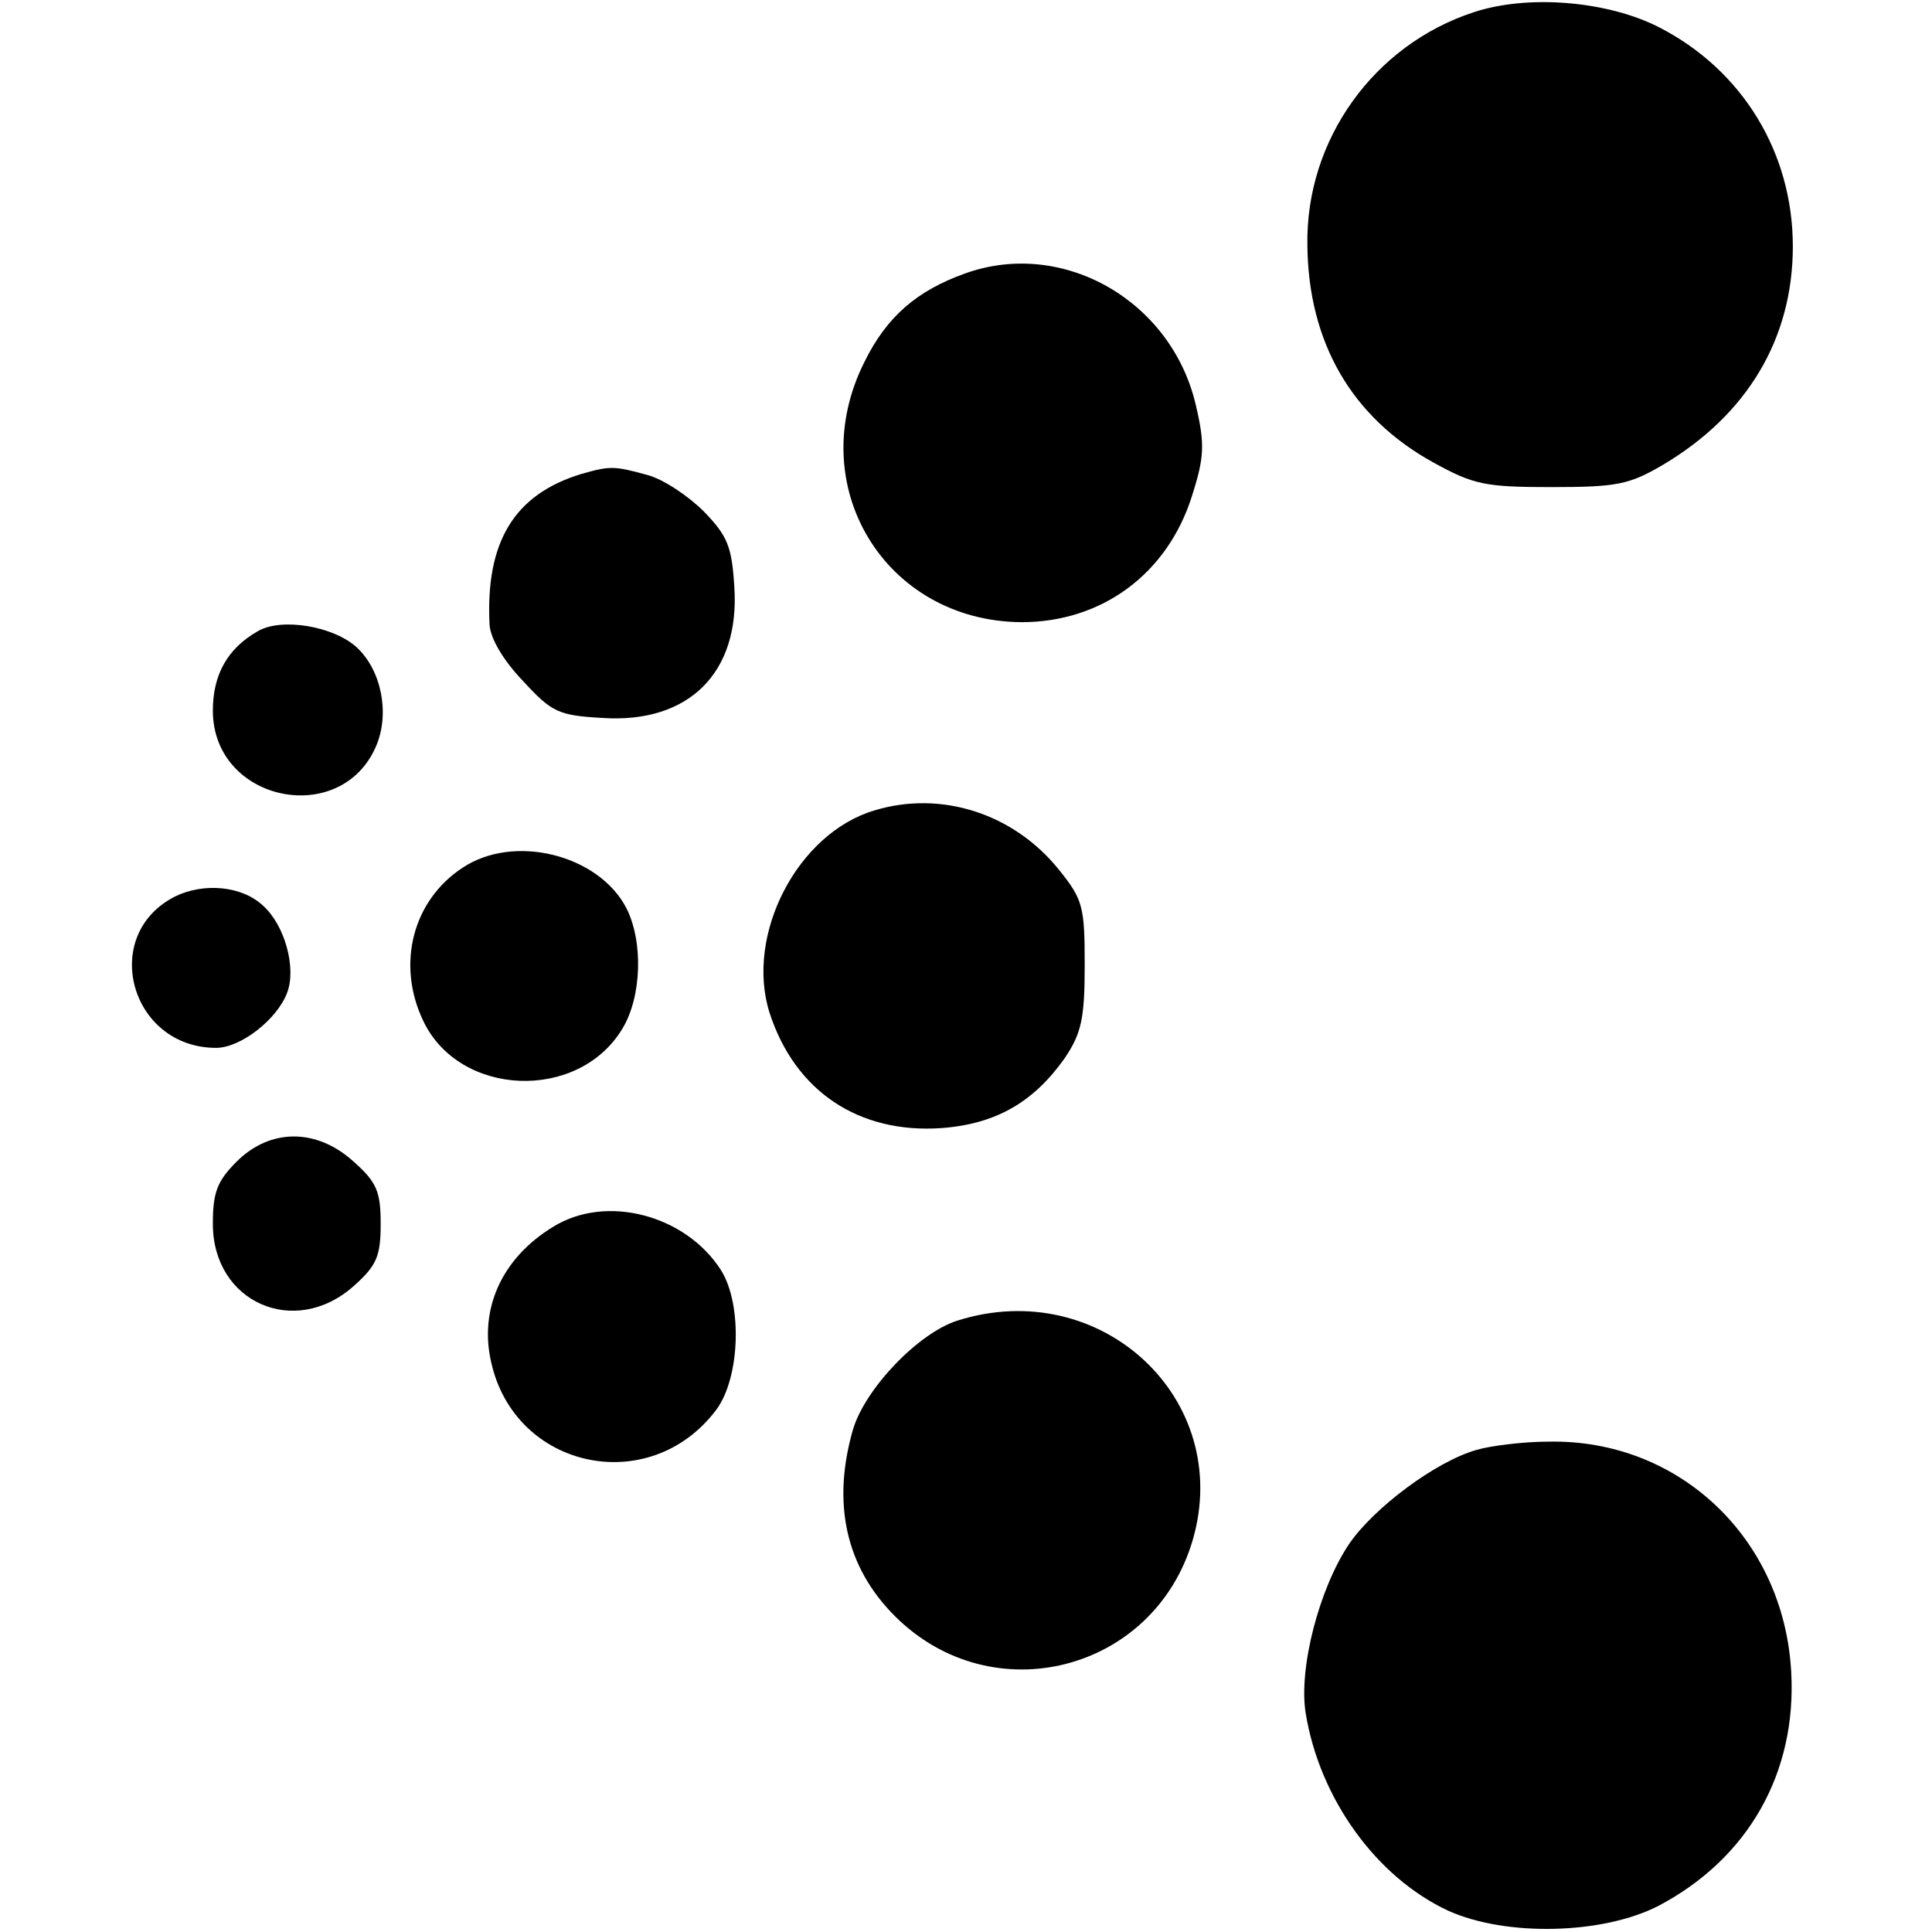
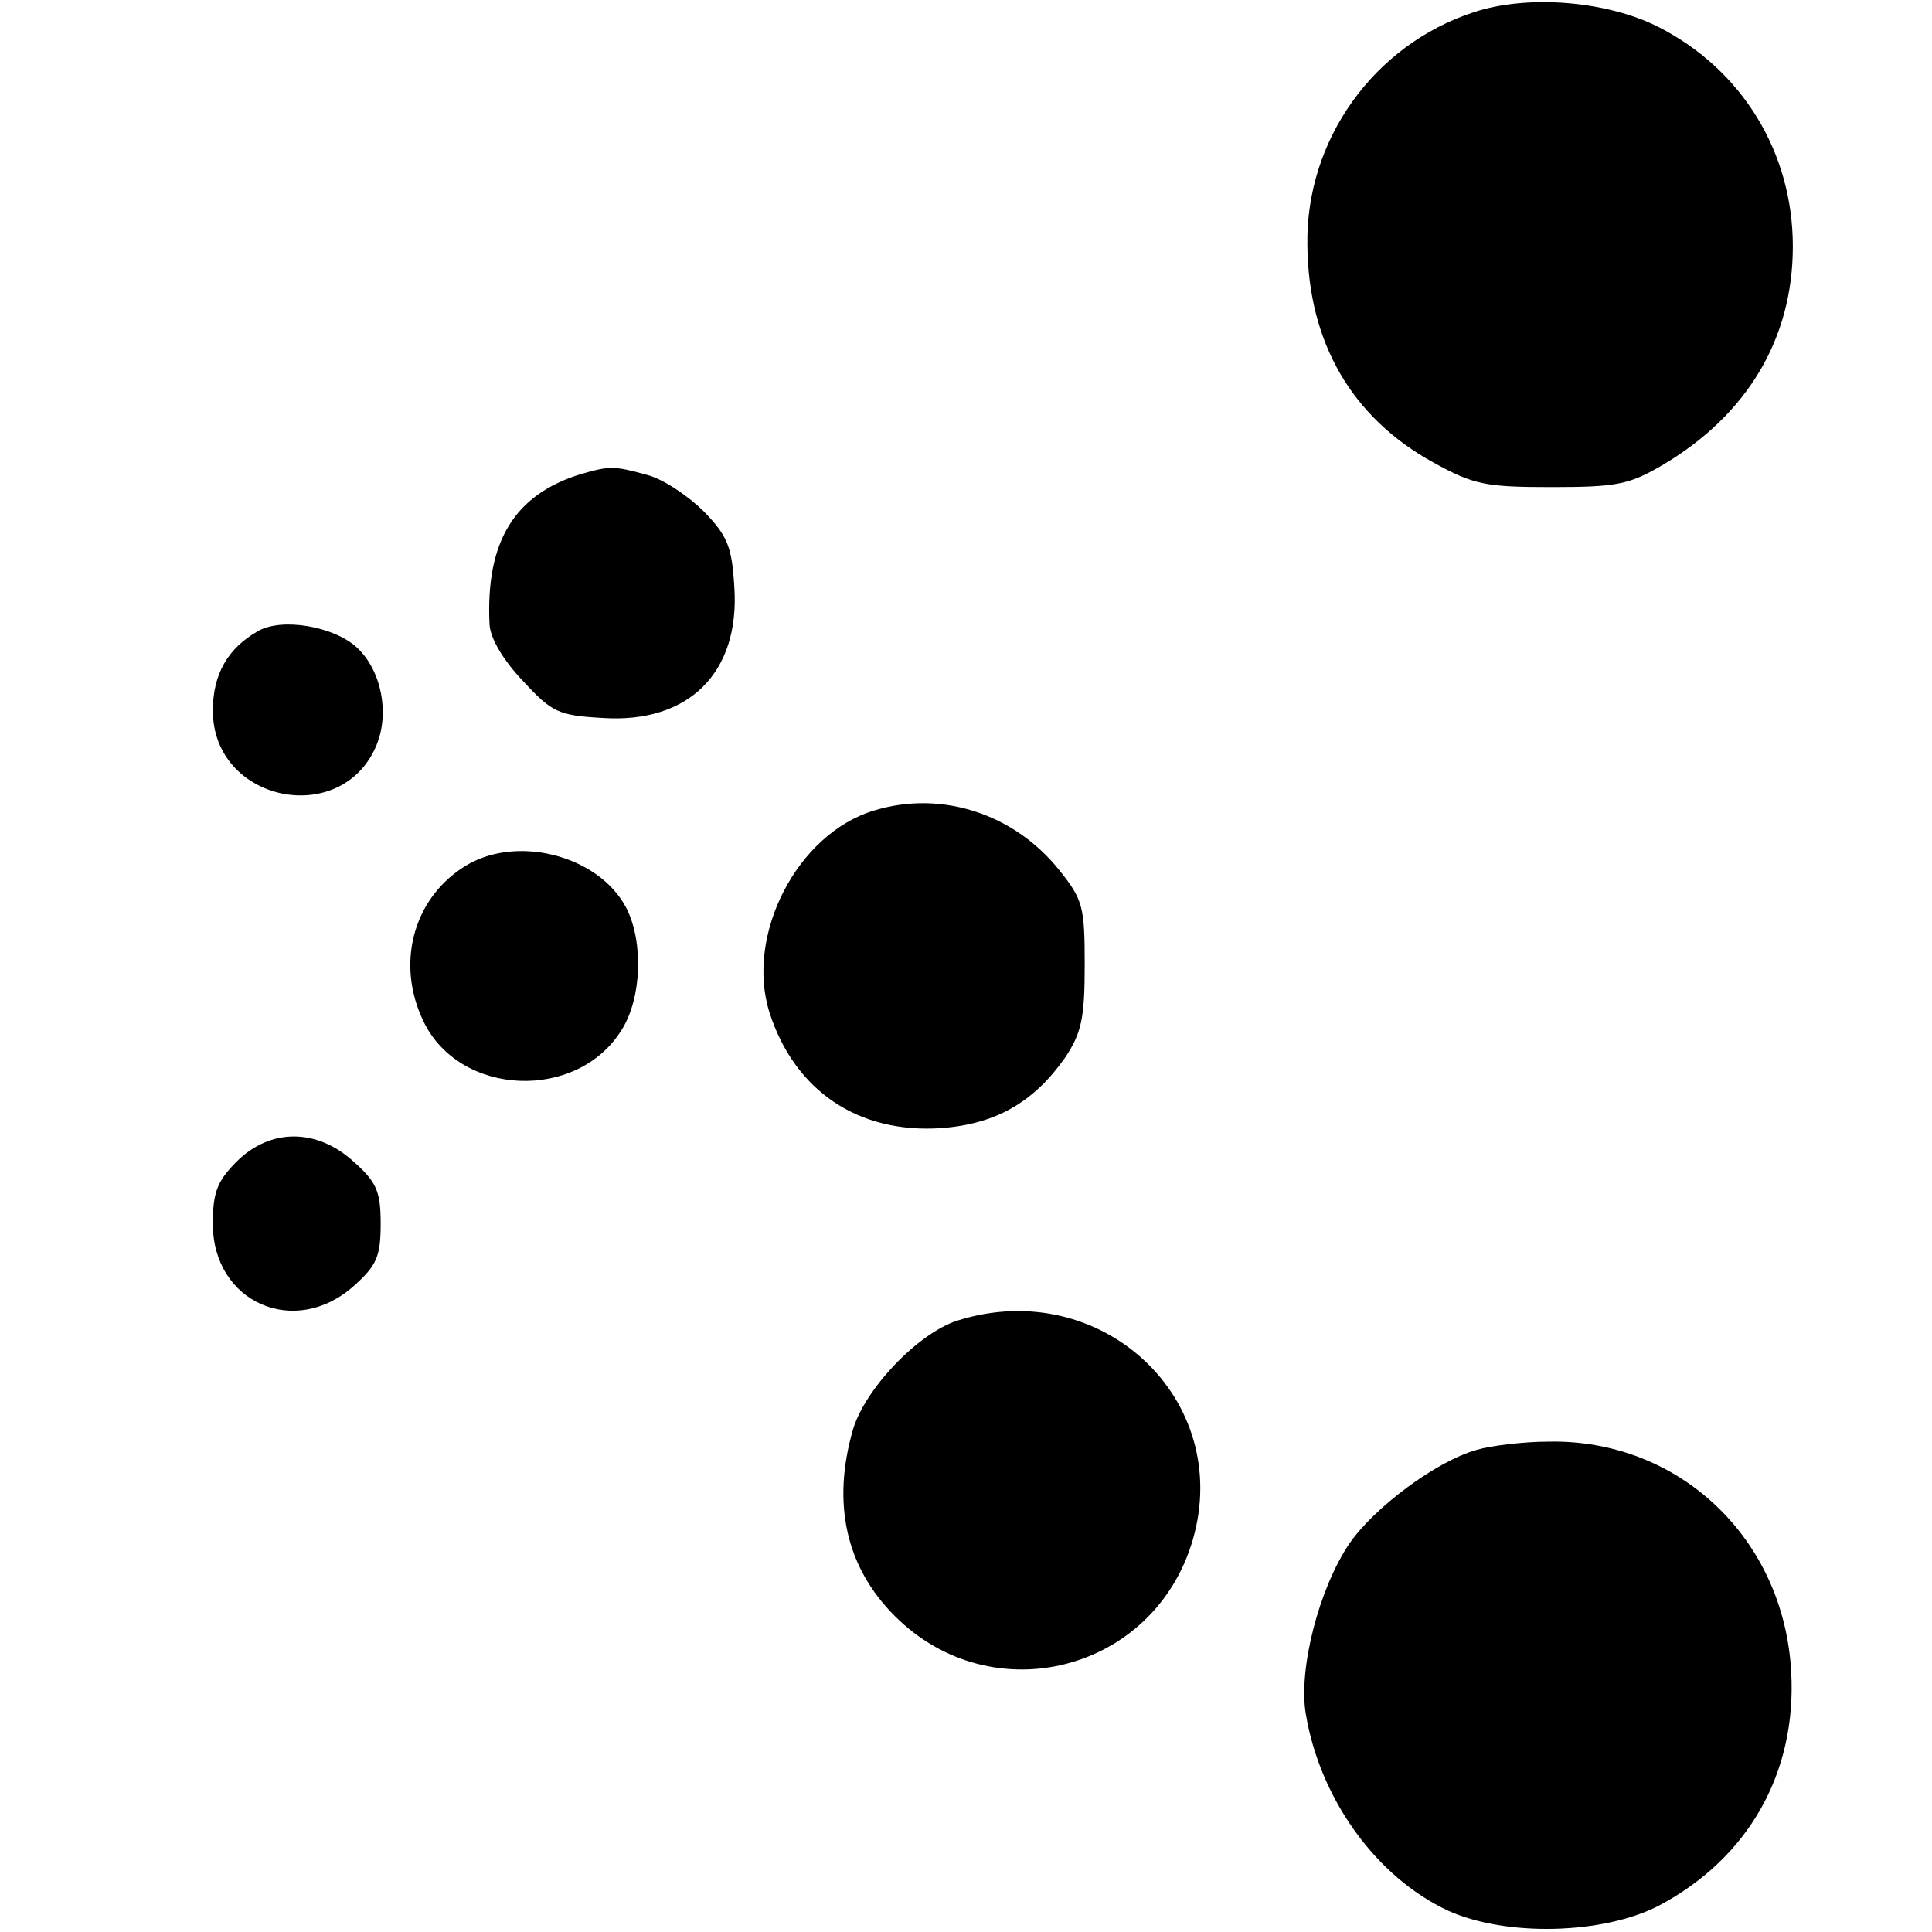
<svg xmlns="http://www.w3.org/2000/svg" version="1.0" width="236pt" height="236pt" viewBox="0 0 236 236" preserveAspectRatio="xMidYMid meet">
  <g transform="translate(0,236) scale(0.1,-0.1)" fill="#000000" stroke="none">
    <path d="M1800 2345 c-122 -40 -205 -156 -203 -284 1 -119 54 -211 154 -266 49 -27 63 -30 144 -30 80 0 95 3 136 27 103 61 159 154 159 267 0 115 -62 216 -164 268 -63 32 -160 40 -226 18z" />
-     <path d="M1179 2026 c-59 -21 -96 -53 -123 -108 -76 -151 25 -317 192 -318 98 0 178 59 208 154 15 47 16 63 5 110 -29 128 -162 205 -282 162z" />
    <path d="M710 1781 c-82 -25 -117 -83 -112 -184 1 -17 17 -44 41 -69 35 -38 43 -42 97 -45 105 -7 168 55 161 160 -3 49 -8 62 -37 92 -19 19 -50 40 -70 45 -40 11 -45 11 -80 1z" />
    <path d="M315 1589 c-37 -21 -55 -53 -55 -97 0 -112 158 -144 200 -42 16 39 6 91 -24 119 -28 26 -92 37 -121 20z" />
    <path d="M1068 1370 c-94 -28 -158 -152 -128 -247 31 -96 109 -148 210 -141 67 5 113 32 151 86 20 30 24 48 24 113 0 71 -2 80 -31 116 -55 69 -144 98 -226 73z" />
    <path d="M565 1300 c-61 -40 -81 -118 -48 -187 44 -93 189 -99 243 -10 24 39 26 107 5 148 -34 65 -137 91 -200 49z" />
-     <path d="M214 1265 c-93 -47 -55 -185 50 -185 30 0 75 35 87 68 11 30 -3 82 -30 106 -26 24 -72 28 -107 11z" />
    <path d="M289 941 c-24 -24 -29 -38 -29 -76 0 -96 100 -140 172 -76 28 25 33 36 33 76 0 40 -5 51 -33 76 -45 41 -102 41 -143 0z" />
-     <path d="M675 861 c-62 -38 -90 -100 -75 -165 29 -131 194 -166 275 -58 29 39 32 128 6 170 -43 68 -141 94 -206 53z" />
    <path d="M1170 747 c-48 -15 -113 -83 -128 -133 -26 -90 -9 -168 51 -228 119 -119 317 -68 364 93 50 172 -112 323 -287 268z" />
    <path d="M1804 589 c-50 -14 -126 -71 -156 -115 -37 -55 -62 -153 -53 -207 17 -104 86 -200 174 -241 71 -32 189 -29 257 6 110 58 169 163 162 286 -9 163 -137 284 -296 281 -31 0 -71 -5 -88 -10z" />
  </g>
</svg>